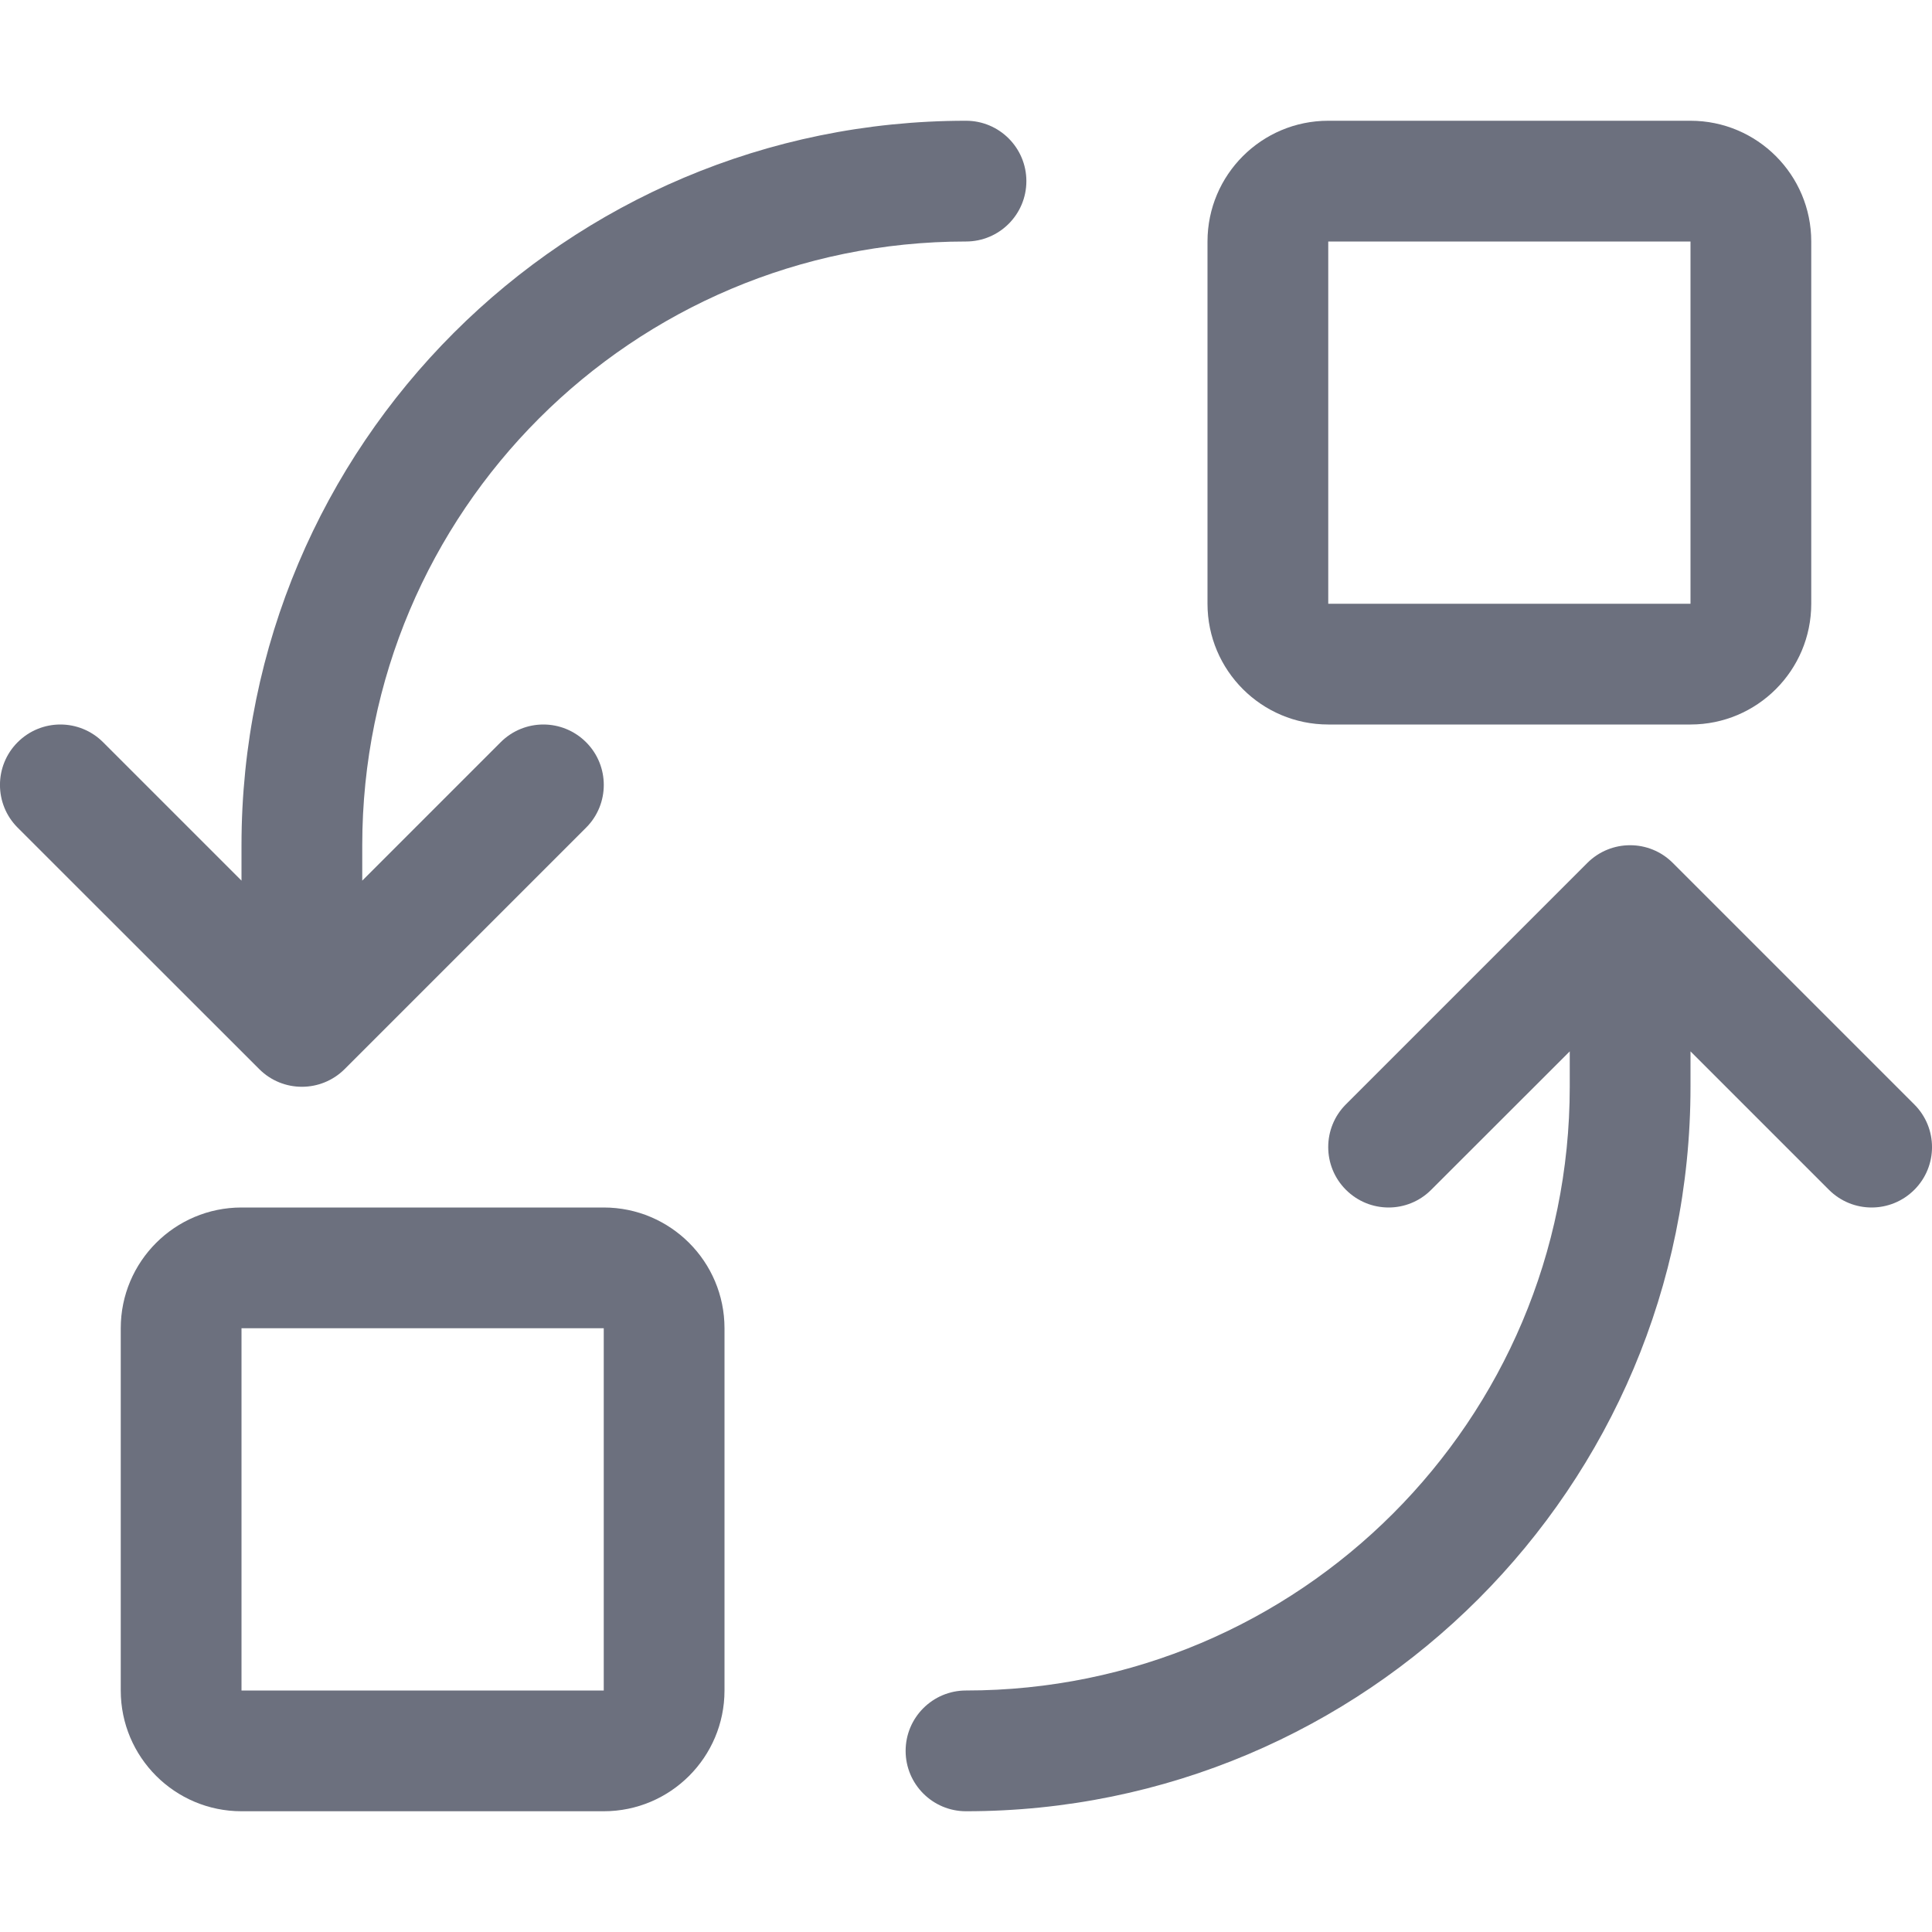
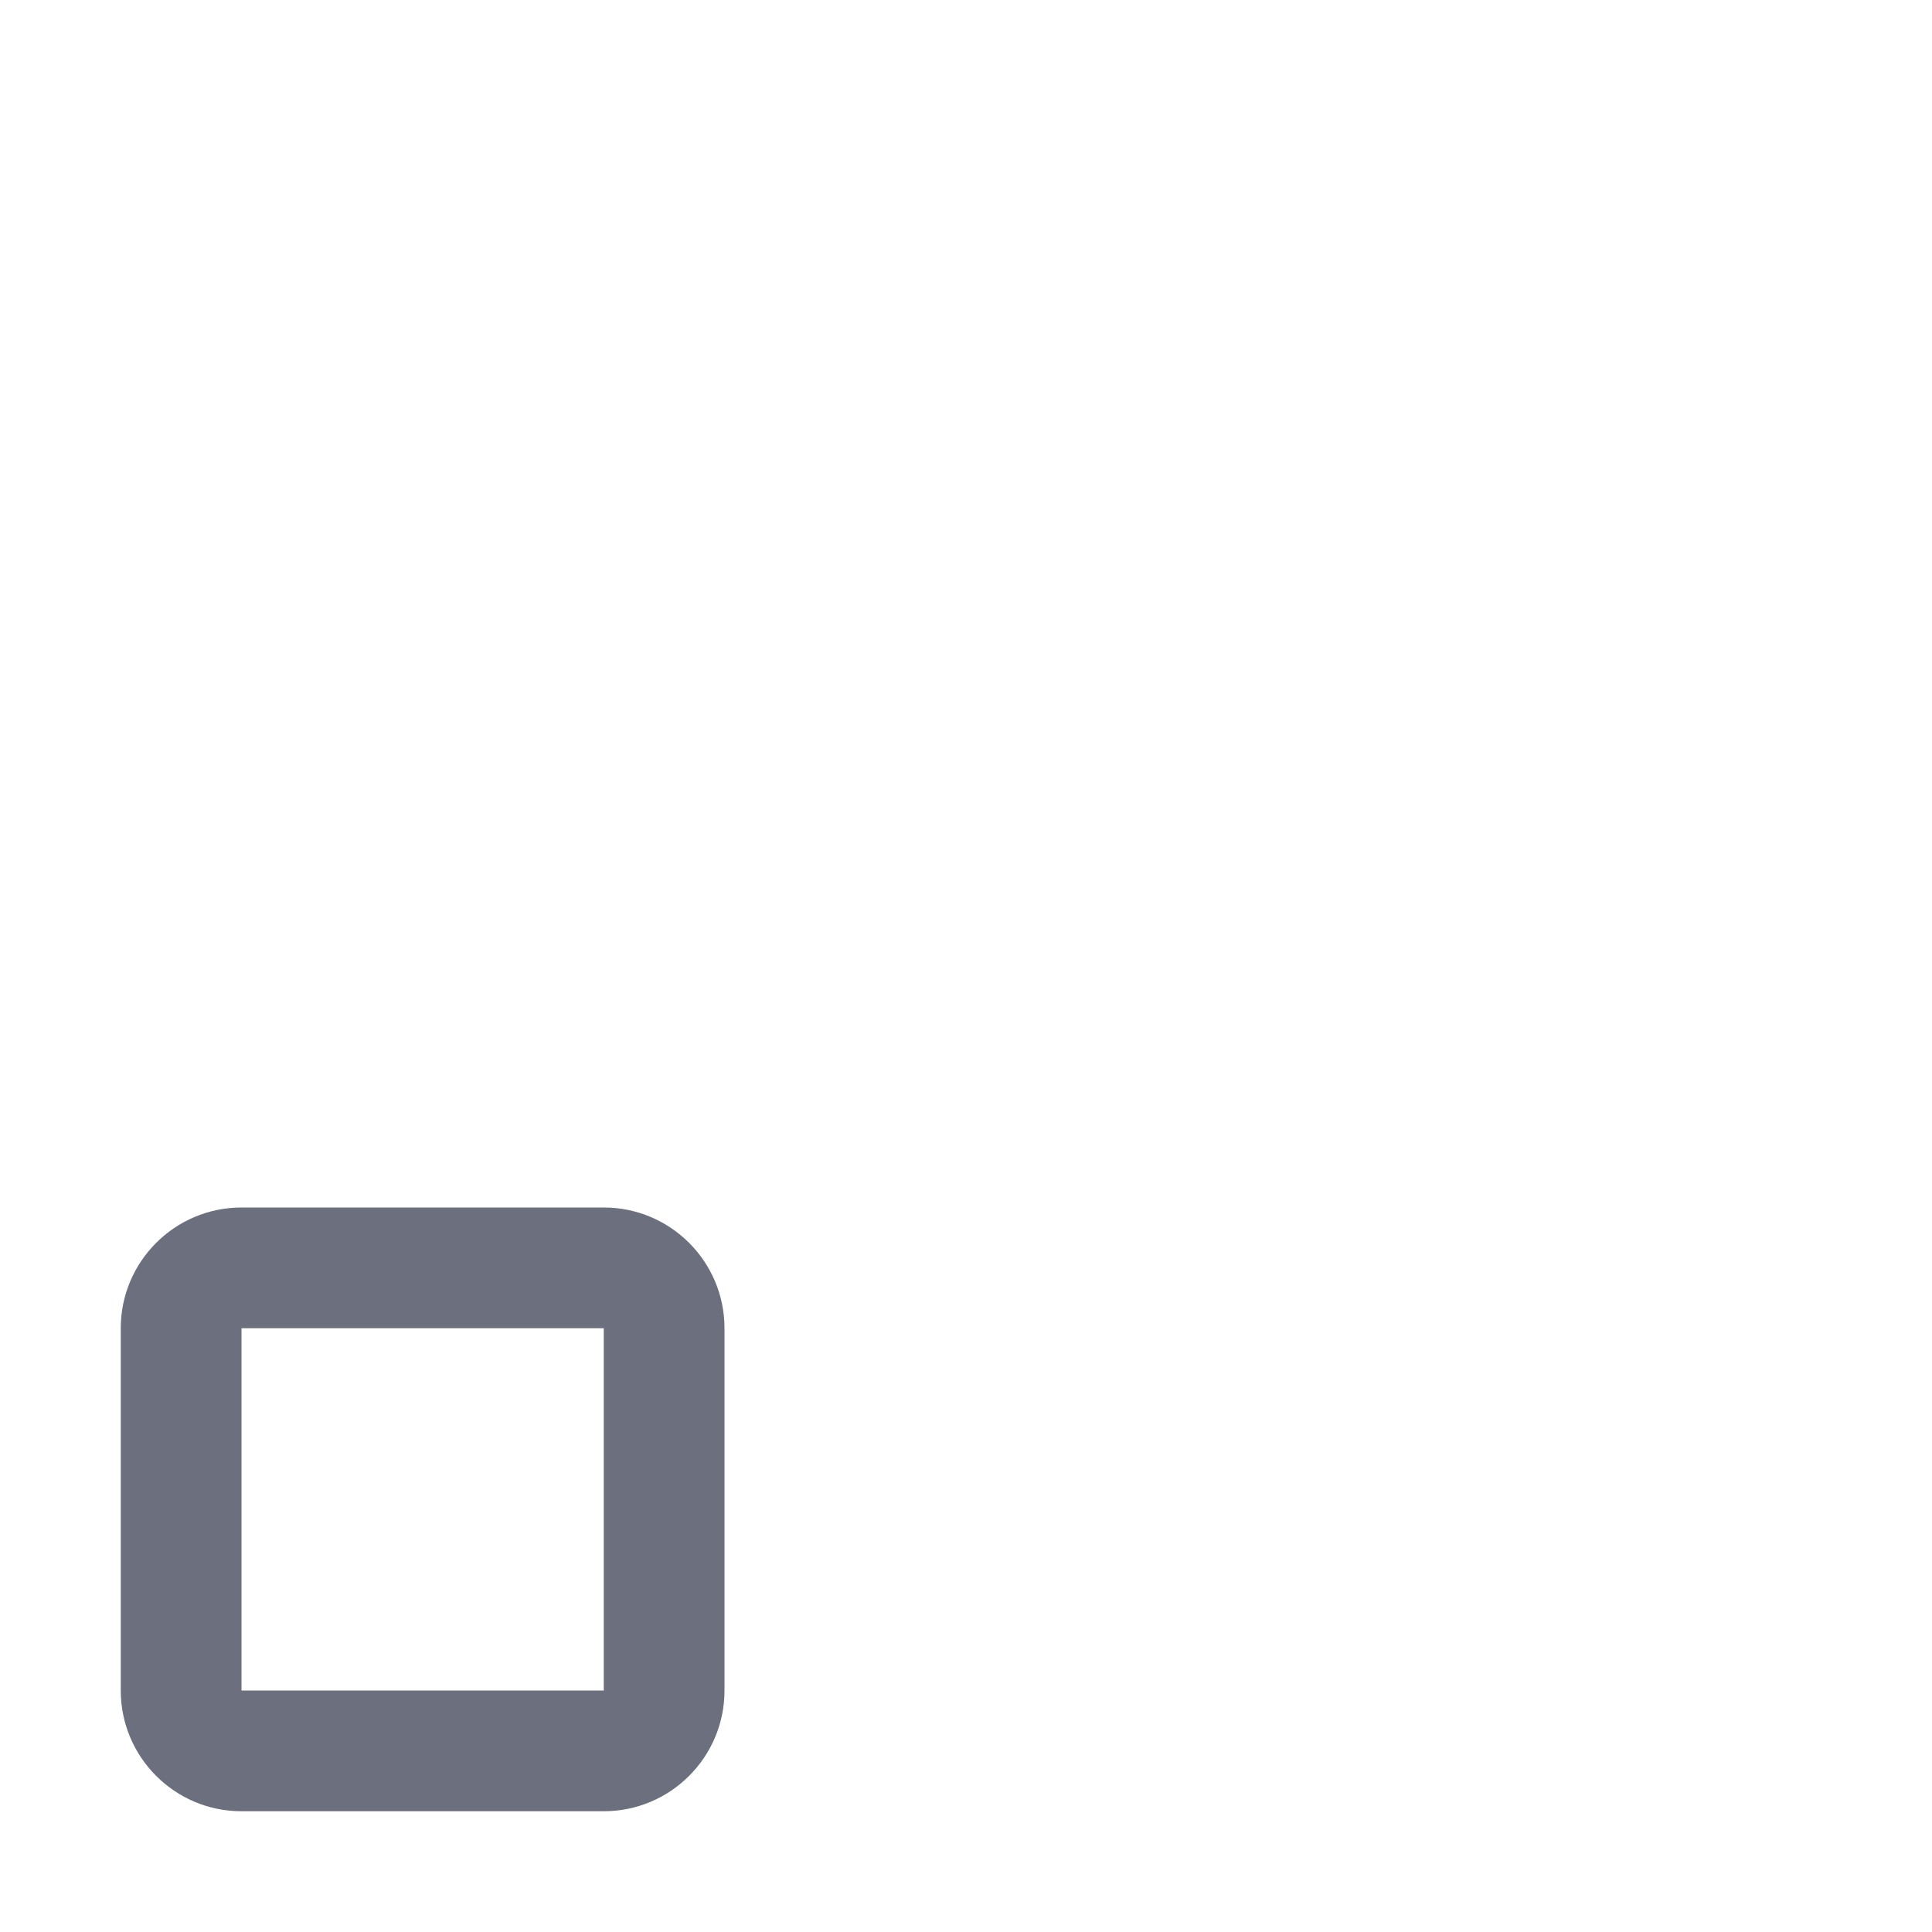
<svg xmlns="http://www.w3.org/2000/svg" width="16" height="16" viewBox="0 0 16 16" fill="none">
-   <path d="M3 7C3 4.239 5.239 2 8 2C8.276 2 8.5 1.776 8.5 1.5C8.5 1.224 8.276 1 8 1C4.686 1 2 3.686 2 7V7.293L0.854 6.147C0.658 5.951 0.342 5.951 0.146 6.147C-0.049 6.342 -0.049 6.659 0.146 6.854L2.147 8.854C2.342 9.049 2.658 9.049 2.854 8.854L4.854 6.854C5.049 6.659 5.049 6.342 4.854 6.147C4.658 5.951 4.342 5.951 4.146 6.147L3 7.293V7Z" fill="#6C707E" />
-   <path d="M8 15C7.724 15 7.5 14.776 7.5 14.5C7.5 14.224 7.724 14 8 14C10.762 14 13 11.761 13 9V8.707L11.853 9.853C11.658 10.049 11.342 10.049 11.146 9.853C10.951 9.658 10.951 9.341 11.146 9.146L13.146 7.146C13.342 6.951 13.658 6.951 13.853 7.146L15.853 9.146C16.049 9.341 16.049 9.658 15.854 9.853C15.658 10.049 15.342 10.049 15.146 9.853L14 8.707V9C14 12.314 11.314 15 8 15Z" fill="#6C707E" />
-   <path fill-rule="evenodd" clip-rule="evenodd" d="M10 2C10 1.448 10.448 1 11 1H14C14.552 1 15 1.448 15 2V5C15 5.552 14.552 6 14 6H11C10.448 6 10 5.552 10 5V2ZM11 2H14V5H11V2Z" fill="#6C707E" />
  <path fill-rule="evenodd" clip-rule="evenodd" d="M1 11C1 10.448 1.448 10 2 10H5C5.552 10 6 10.448 6 11V14C6 14.552 5.552 15 5 15H2C1.448 15 1 14.552 1 14V11ZM2 11H5V14H2L2 11Z" fill="#6C707E" />
</svg>